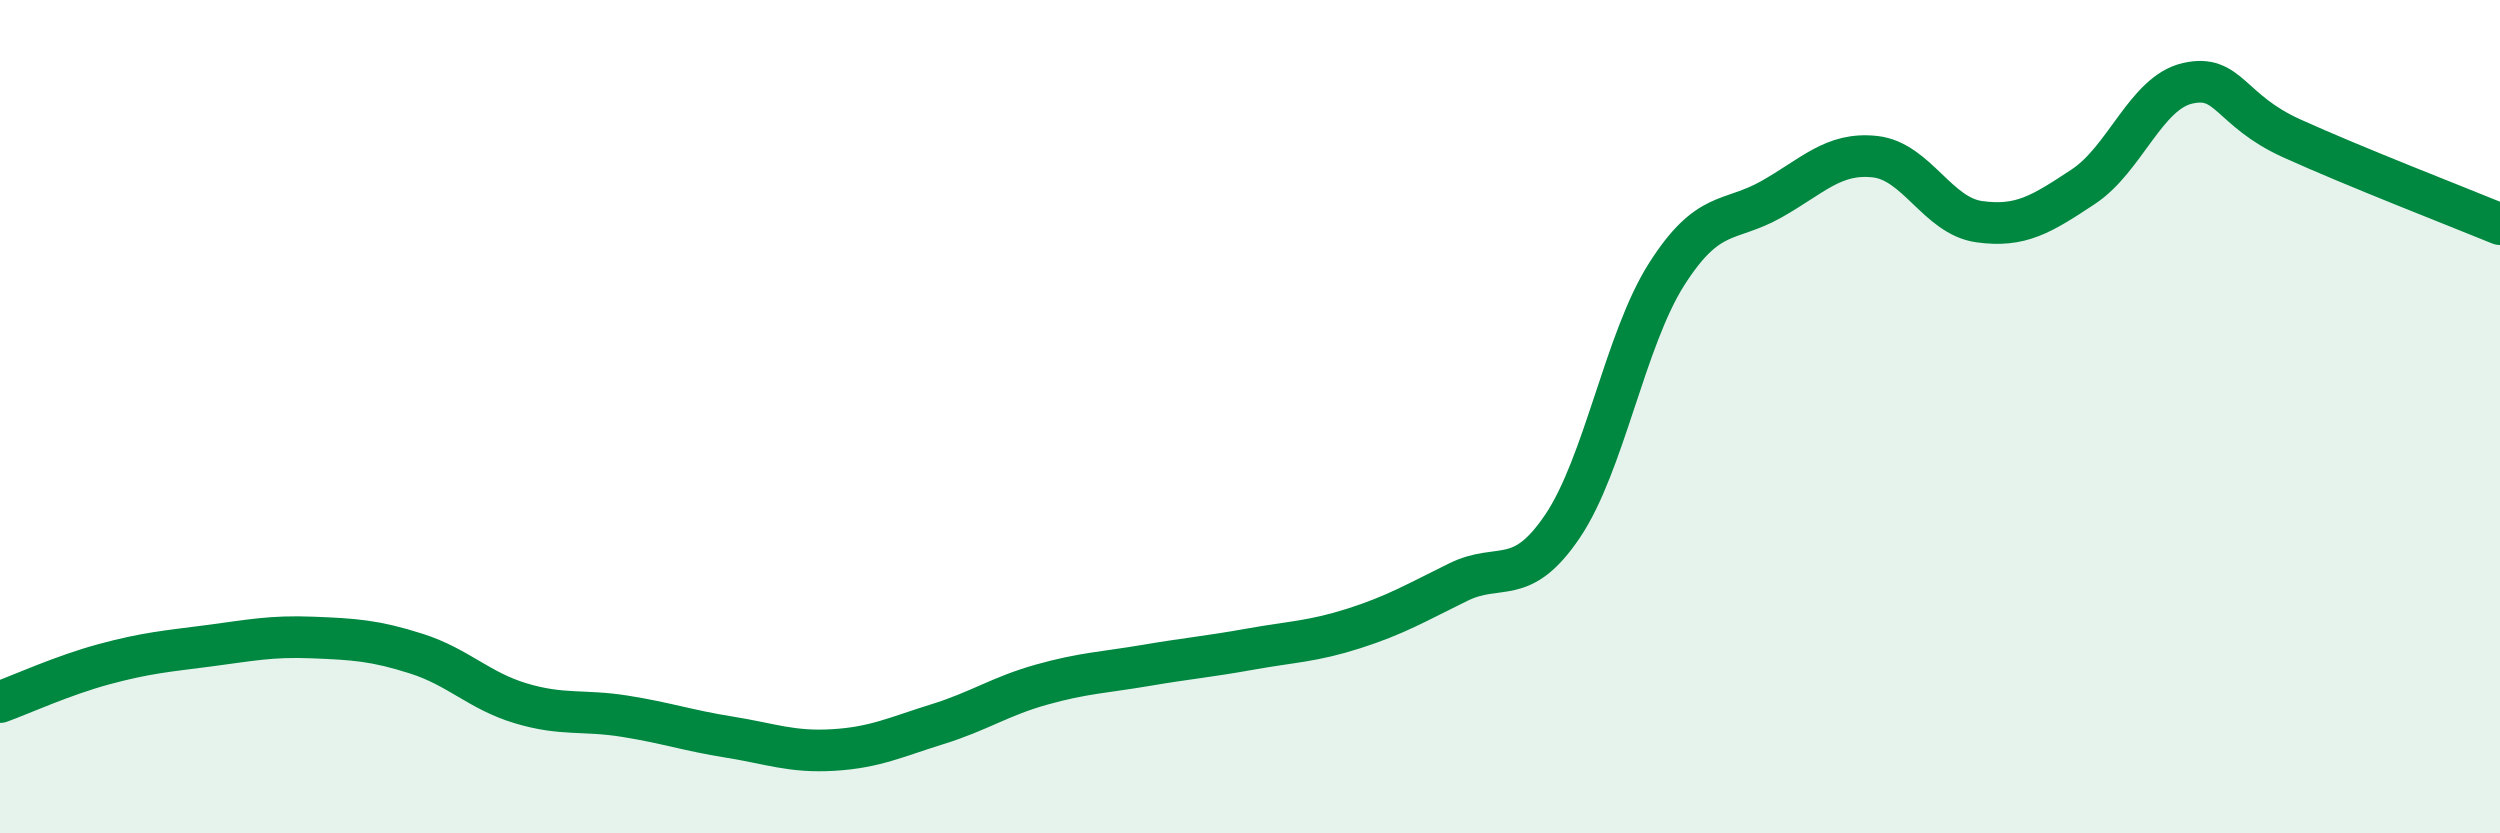
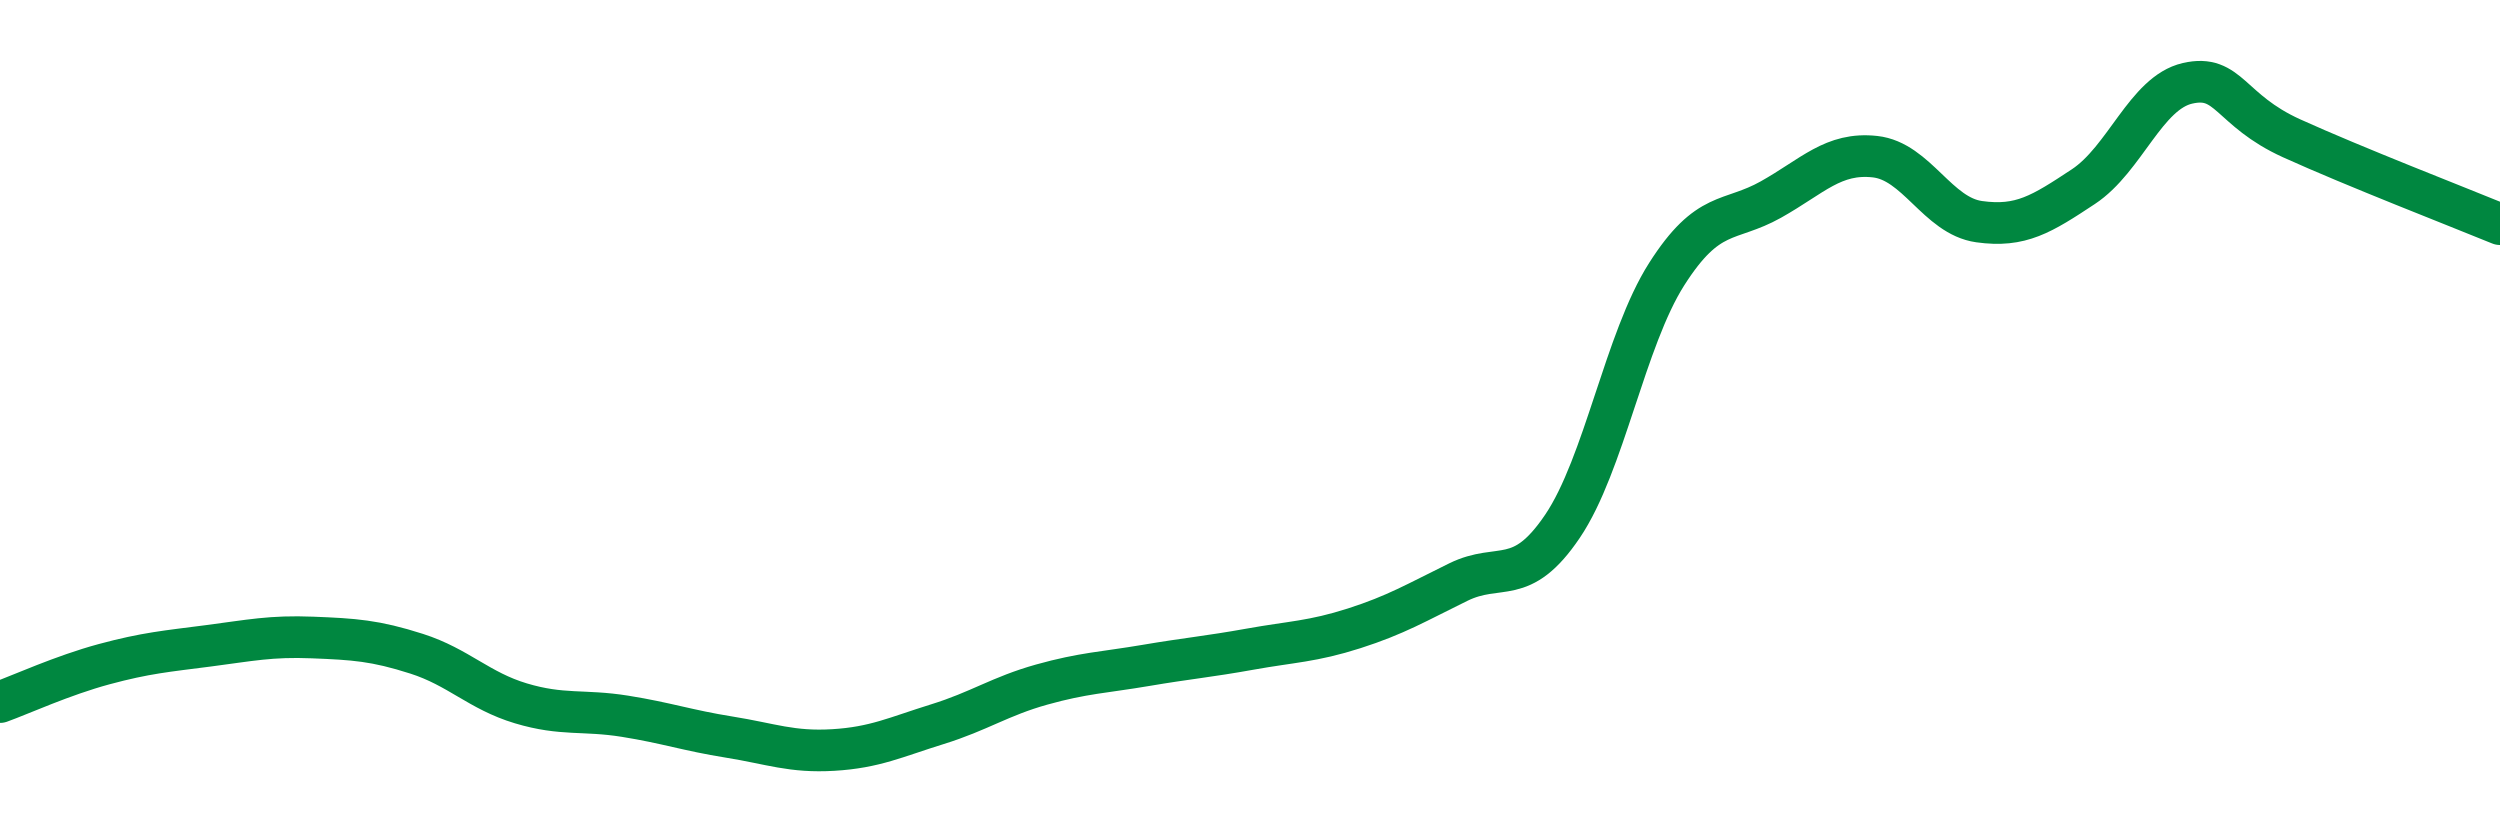
<svg xmlns="http://www.w3.org/2000/svg" width="60" height="20" viewBox="0 0 60 20">
-   <path d="M 0,16.85 C 0.5,16.67 1.5,16.21 2.5,15.94 C 3.5,15.67 4,15.63 5,15.5 C 6,15.37 6.5,15.26 7.5,15.3 C 8.5,15.34 9,15.37 10,15.69 C 11,16.01 11.5,16.58 12.5,16.88 C 13.5,17.18 14,17.03 15,17.19 C 16,17.35 16.5,17.53 17.5,17.69 C 18.5,17.85 19,18.06 20,18 C 21,17.94 21.5,17.69 22.5,17.38 C 23.5,17.07 24,16.71 25,16.43 C 26,16.15 26.5,16.14 27.5,15.97 C 28.5,15.8 29,15.76 30,15.58 C 31,15.4 31.5,15.4 32.5,15.08 C 33.5,14.76 34,14.46 35,13.97 C 36,13.48 36.5,14.11 37.5,12.63 C 38.5,11.15 39,8.15 40,6.58 C 41,5.01 41.5,5.35 42.5,4.79 C 43.5,4.23 44,3.65 45,3.76 C 46,3.87 46.5,5.18 47.5,5.32 C 48.5,5.46 49,5.14 50,4.48 C 51,3.82 51.5,2.23 52.5,2 C 53.5,1.77 53.5,2.64 55,3.32 C 56.5,4 59,4.97 60,5.38L60 20L0 20Z" fill="#008740" opacity="0.1" stroke-linecap="round" stroke-linejoin="round" />
  <path d="M 0,16.85 C 0.5,16.67 1.5,16.21 2.5,15.94 C 3.5,15.67 4,15.63 5,15.5 C 6,15.37 6.5,15.26 7.5,15.3 C 8.5,15.34 9,15.37 10,15.69 C 11,16.01 11.5,16.58 12.5,16.88 C 13.5,17.18 14,17.03 15,17.19 C 16,17.35 16.5,17.53 17.5,17.69 C 18.5,17.85 19,18.06 20,18 C 21,17.94 21.5,17.69 22.5,17.38 C 23.5,17.07 24,16.71 25,16.43 C 26,16.15 26.5,16.14 27.5,15.97 C 28.5,15.8 29,15.76 30,15.58 C 31,15.4 31.5,15.4 32.5,15.08 C 33.5,14.76 34,14.46 35,13.97 C 36,13.48 36.5,14.11 37.5,12.63 C 38.5,11.15 39,8.15 40,6.58 C 41,5.01 41.5,5.35 42.5,4.79 C 43.5,4.23 44,3.65 45,3.76 C 46,3.87 46.5,5.18 47.5,5.32 C 48.5,5.46 49,5.14 50,4.48 C 51,3.82 51.5,2.23 52.5,2 C 53.5,1.77 53.5,2.64 55,3.32 C 56.5,4 59,4.97 60,5.38" stroke="#008740" stroke-width="1" fill="none" stroke-linecap="round" stroke-linejoin="round" />
</svg>